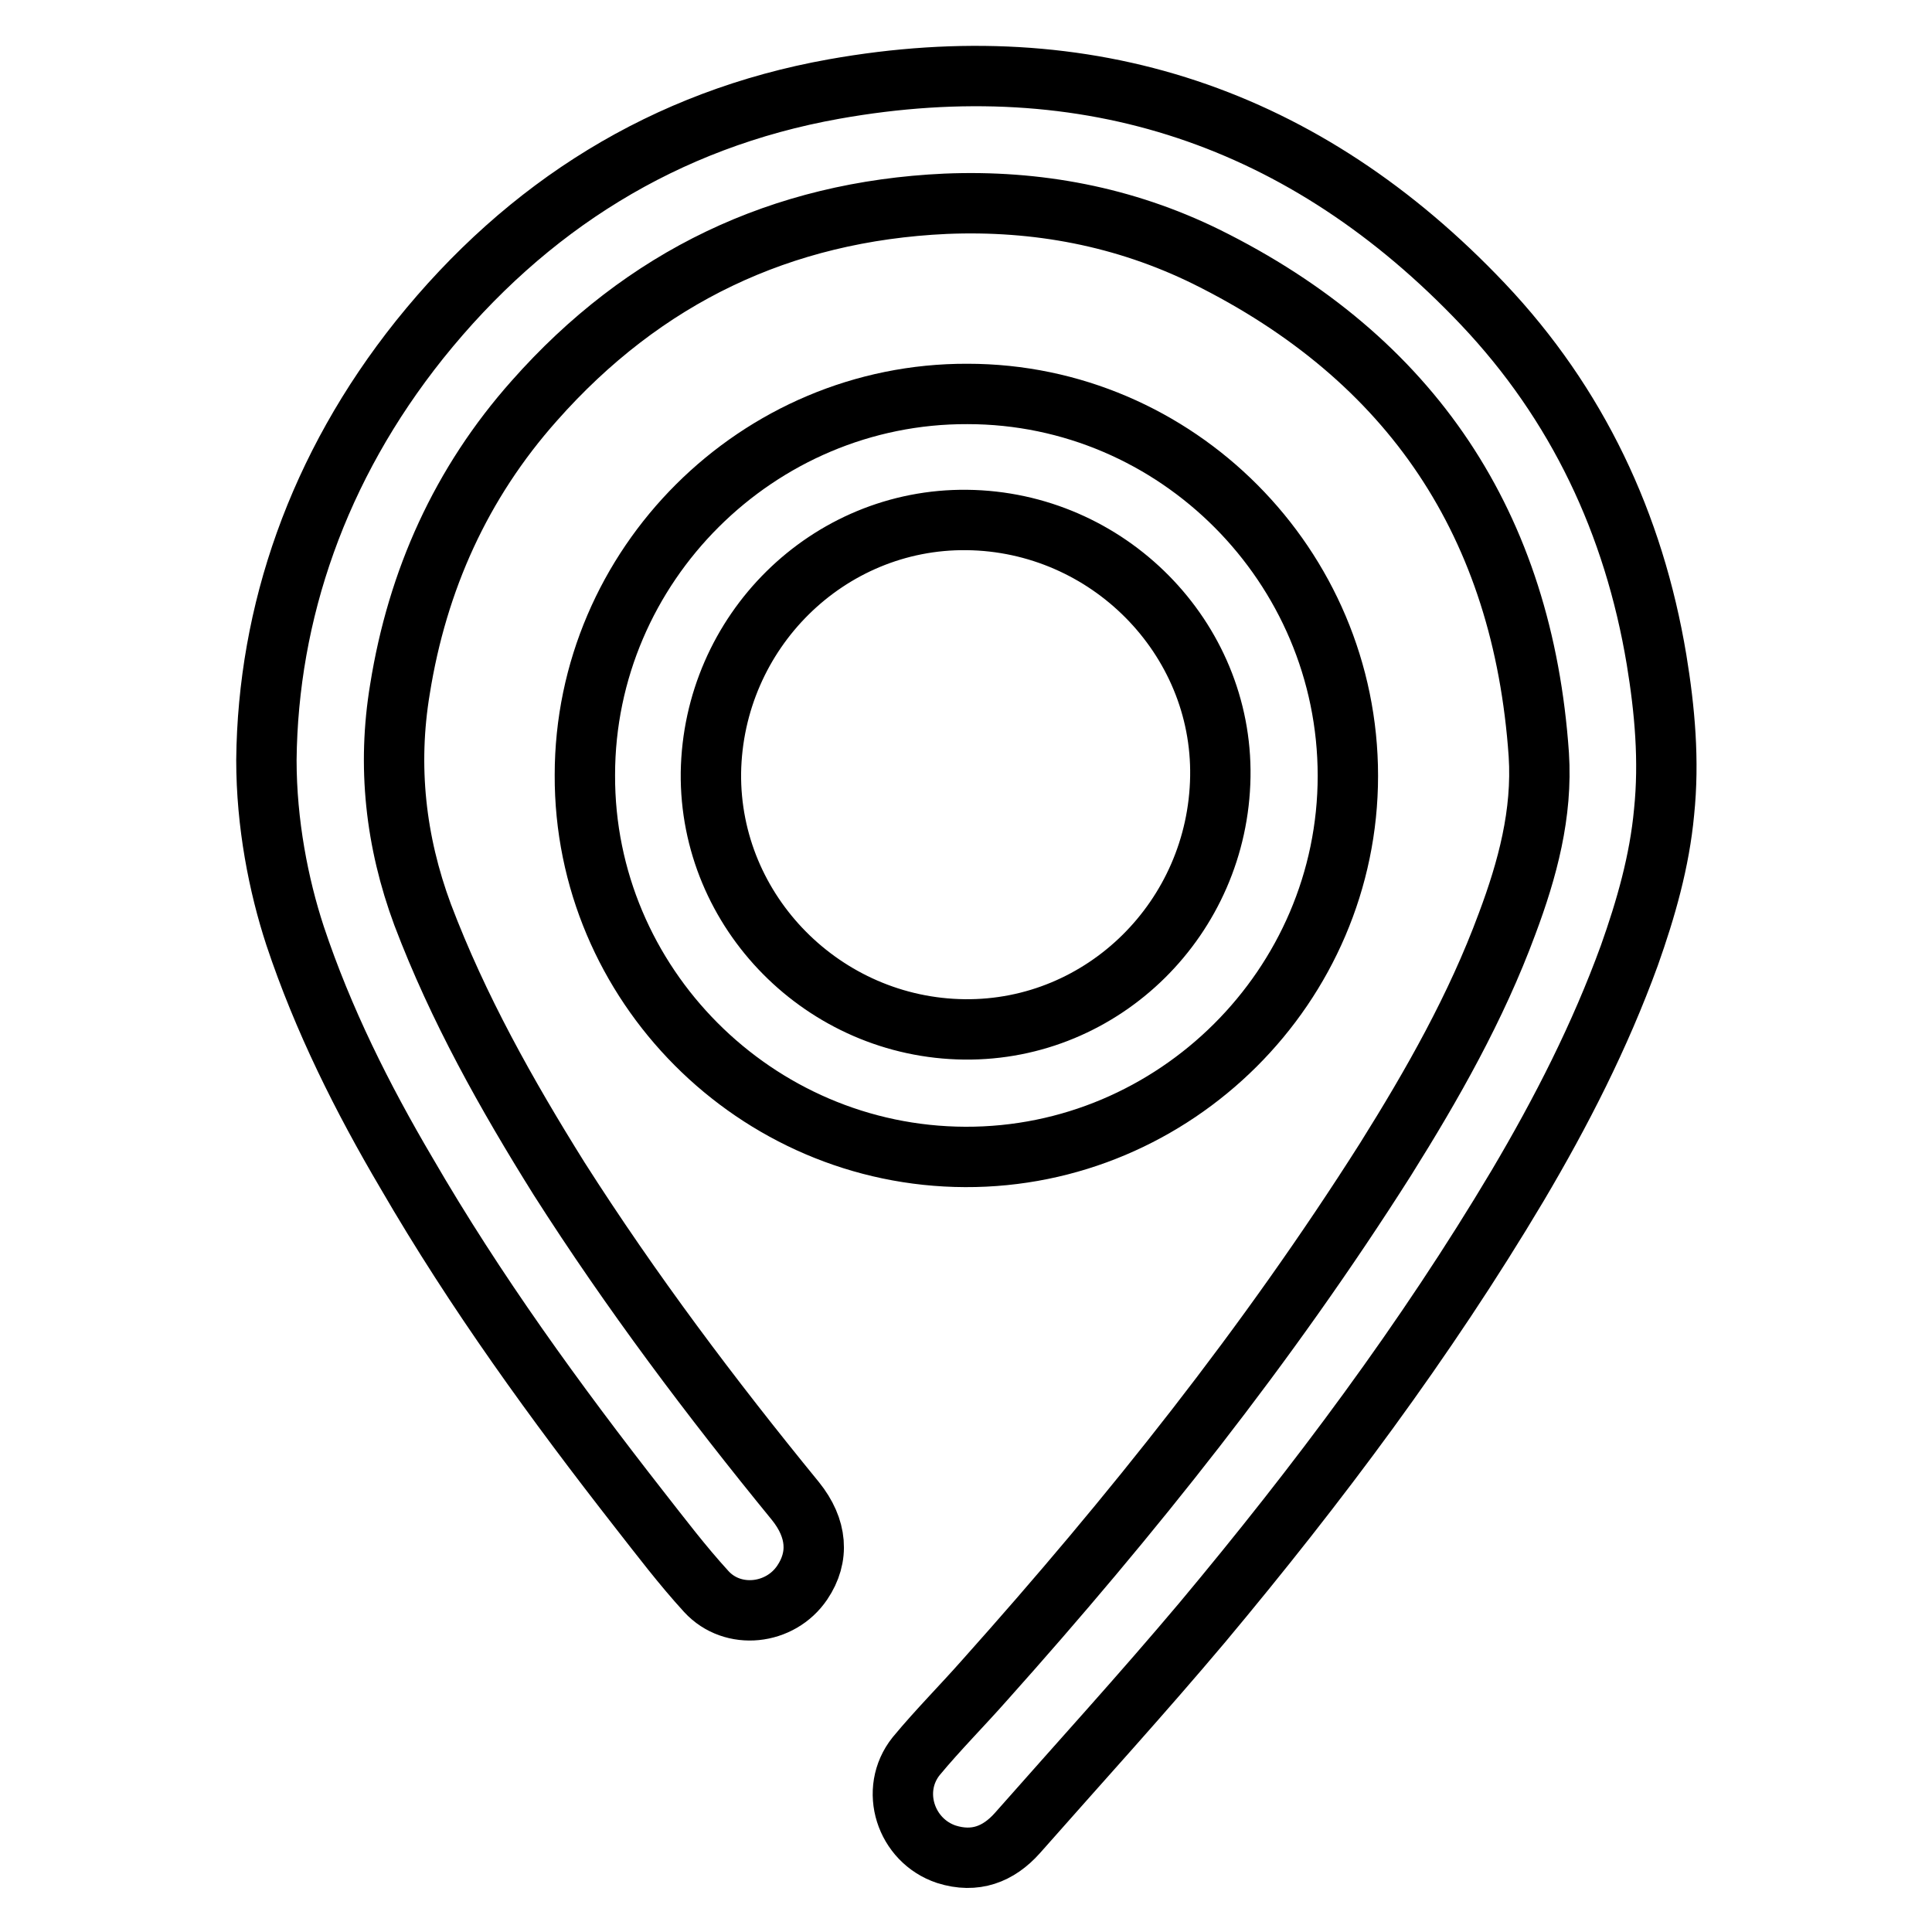
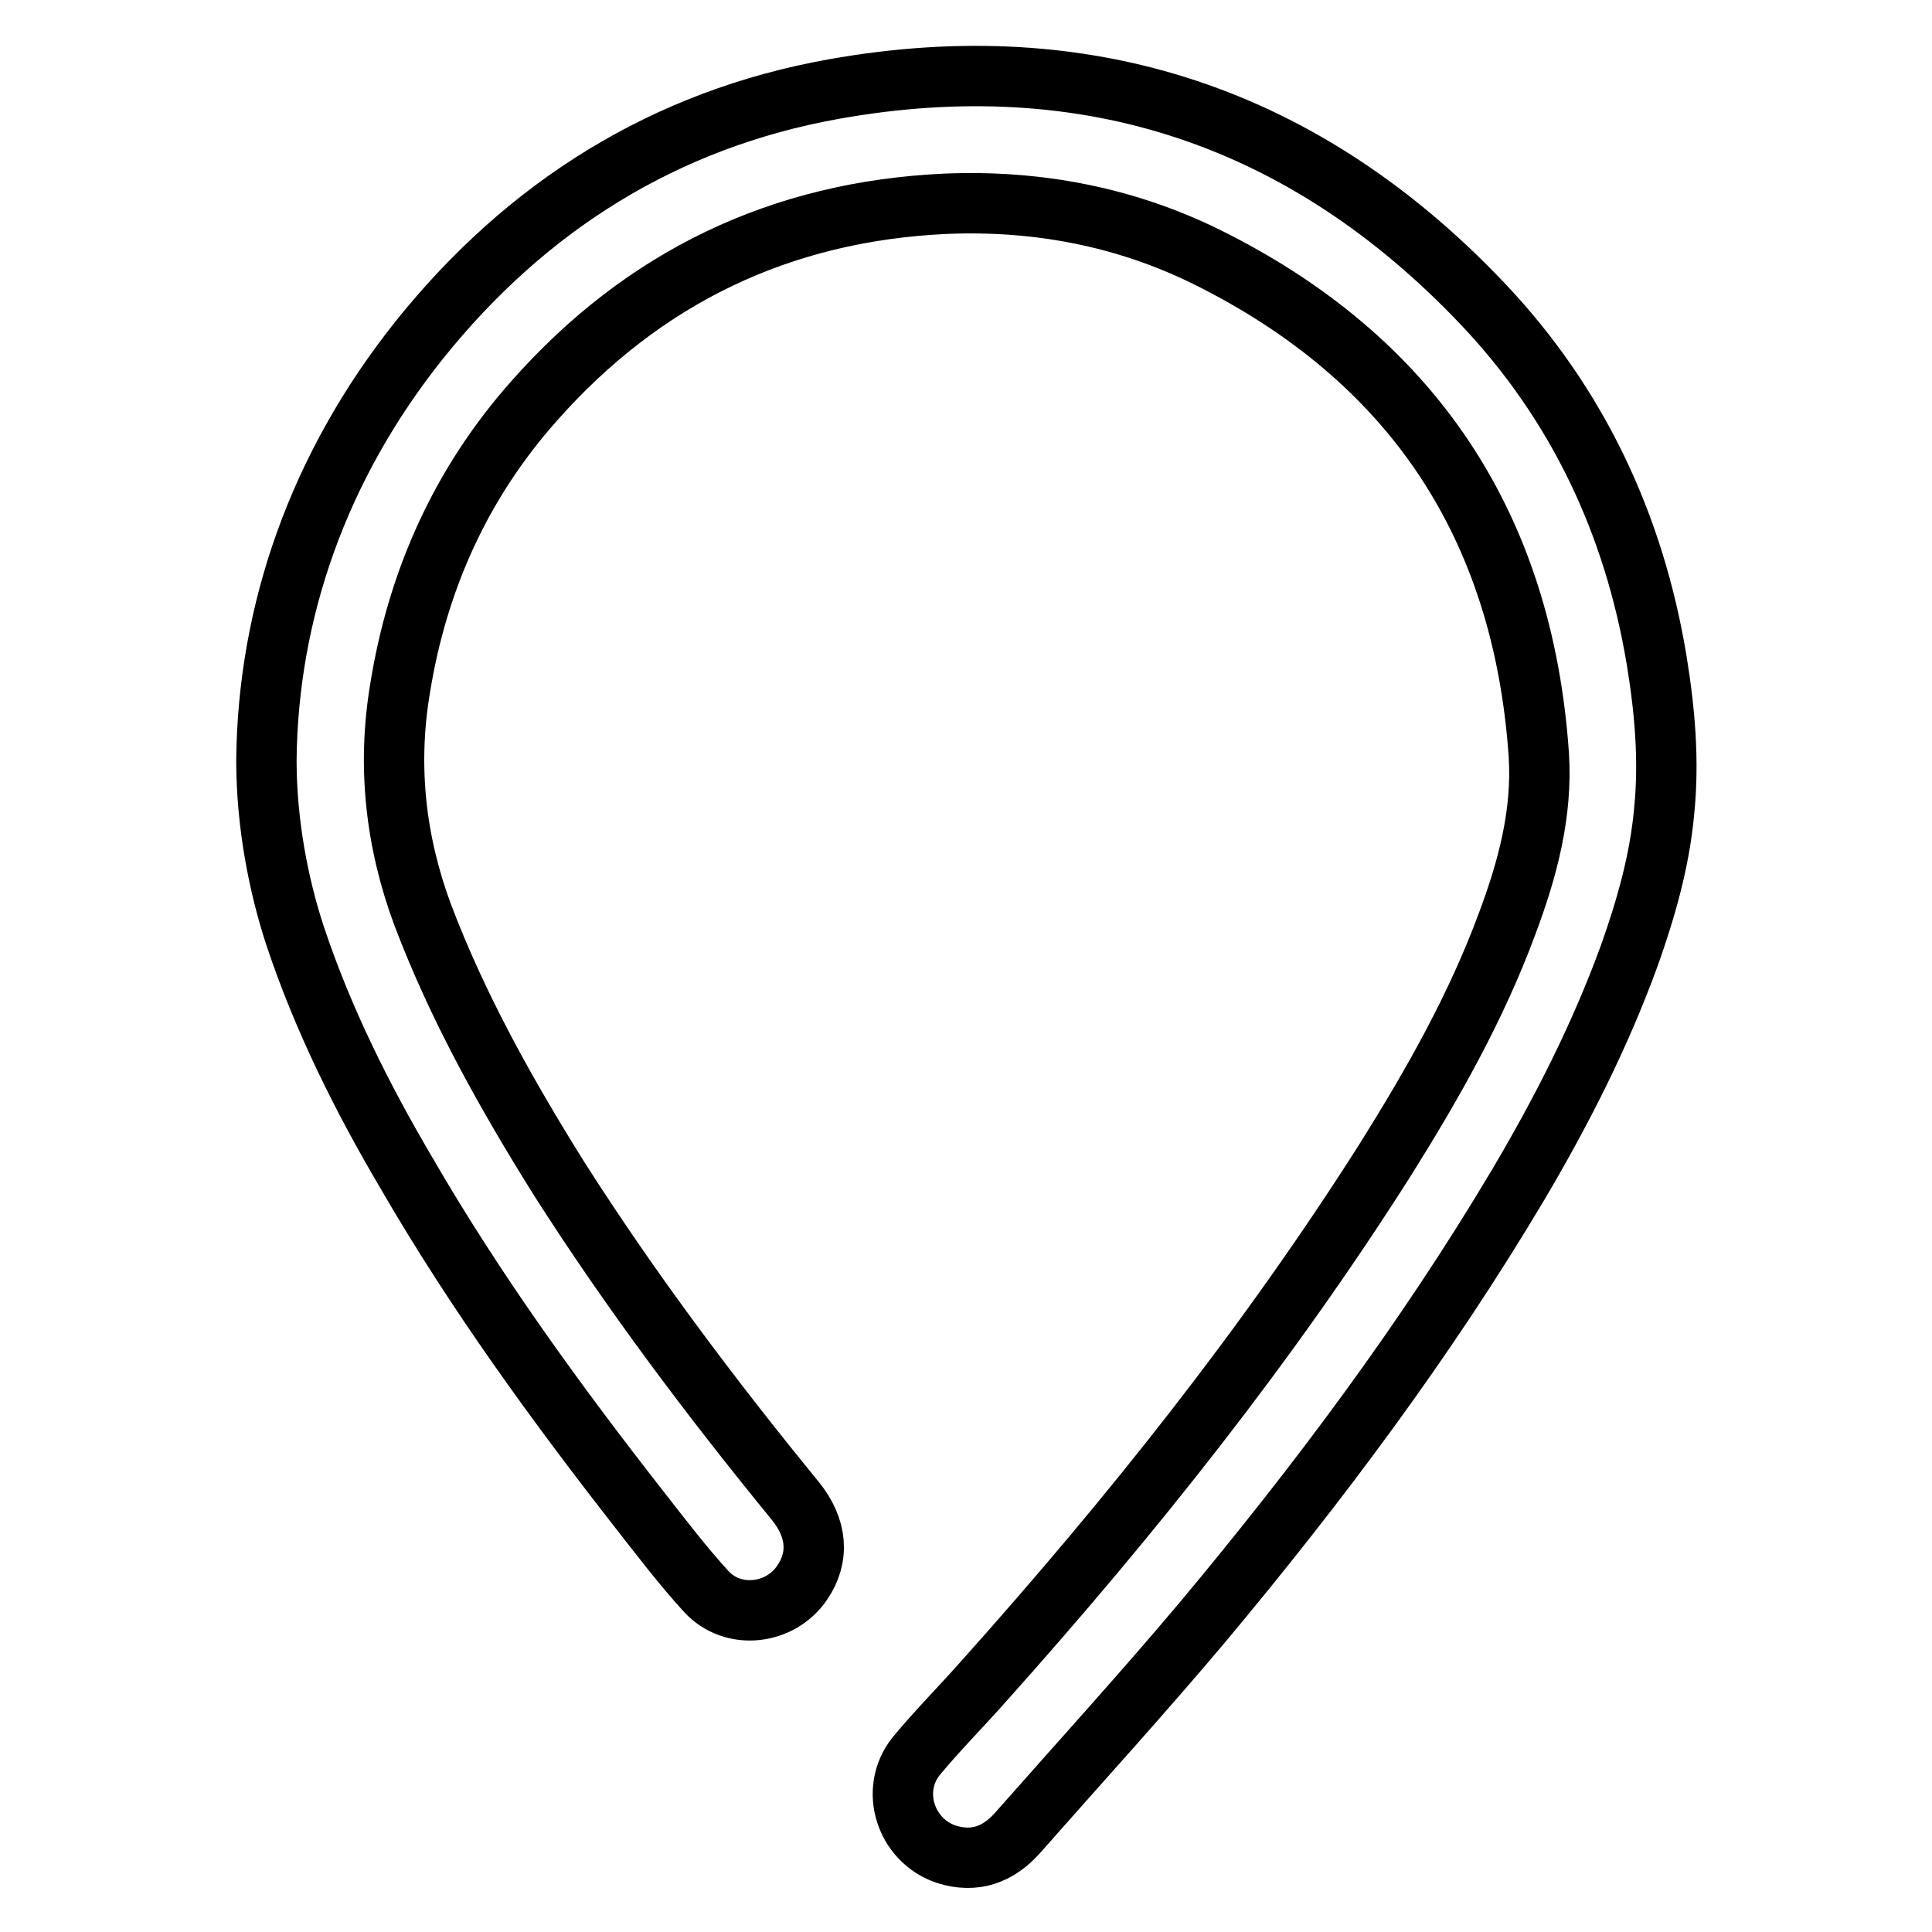
<svg xmlns="http://www.w3.org/2000/svg" version="1.1" x="0px" y="0px" viewBox="0 0 256 256" enable-background="new 0 0 256 256" xml:space="preserve">
  <g>
    <g>
      <path stroke-width="8" fill-opacity="0" stroke="#000000" d="M35.3,100.7c0.2-19.5,6.8-38.8,20.3-55.7c14.2-17.7,32.5-29.2,54.9-33.2c33.6-6,62.5,3.7,86,28.5c12.5,13.2,20,29.1,23,47.1c1.1,6.7,1.7,13.4,1,20.2c-0.6,6.5-2.4,12.8-4.6,19c-3.9,10.7-9,20.7-14.8,30.5c-12.2,20.5-26.5,39.6-41.8,57.9c-8,9.5-16.3,18.6-24.5,27.9c-2.5,2.8-5.6,4-9.4,2.8c-5.4-1.8-7.6-8.5-4-13c2.9-3.5,6.1-6.7,9.1-10.1c19.4-21.7,37.5-44.4,53.1-69c6.2-9.9,12-20.1,16.1-31.2c2.7-7.2,4.7-14.6,4.2-22.4c-2.1-30.4-16.8-52.5-44.1-66c-10.8-5.3-22.4-7.5-34.5-7c-21.8,1-40,9.7-54.5,26.1C61.1,64,55.3,76.9,53,91.3c-1.7,10.2-0.6,20.2,3,29.9c4.7,12.4,11.1,23.8,18.1,35c9.5,14.9,20.1,29,31.3,42.7c2.9,3.6,3.2,7.4,0.9,10.8c-2.9,4.3-9.2,5-12.7,1.2c-3.2-3.5-6-7.2-8.9-10.9c-11.1-14.2-21.7-28.8-30.8-44.5c-5.9-10-11.1-20.4-14.8-31.5C36.9,117.3,35.3,109.1,35.3,100.7z" />
-       <path stroke-width="8" fill-opacity="0" stroke="#000000" d="M178.6,102.8c0,27.8-22.9,50.6-50.7,50.5c-27.8-0.1-50.5-22.9-50.4-50.6c0-27.8,22.9-50.6,50.7-50.5C155.9,52.2,178.6,75,178.6,102.8z M127.8,136.4c18.4,0.2,33.6-14.8,33.9-33.5c0.3-18.4-14.9-33.8-33.6-34c-18.4-0.2-33.6,14.8-33.9,33.5C94,120.9,109.2,136.2,127.8,136.4z" />
    </g>
  </g>
</svg>